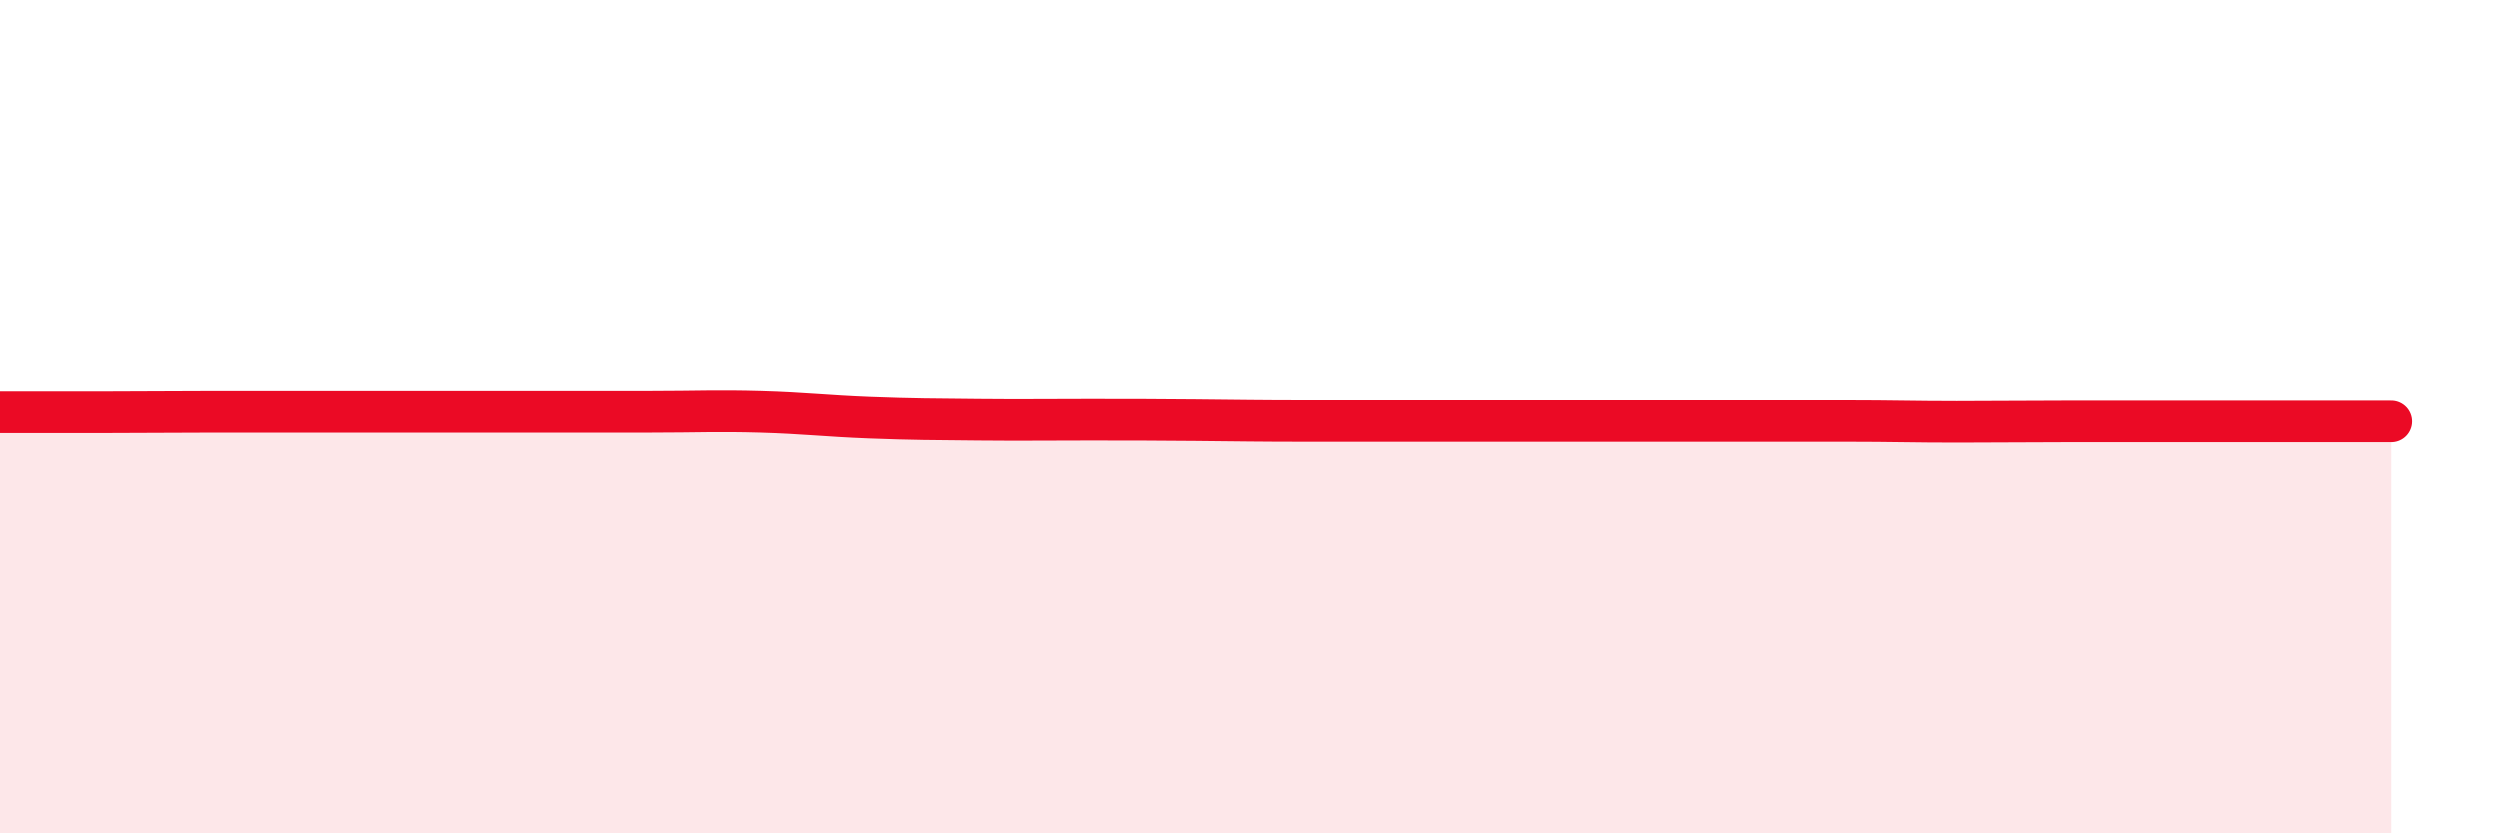
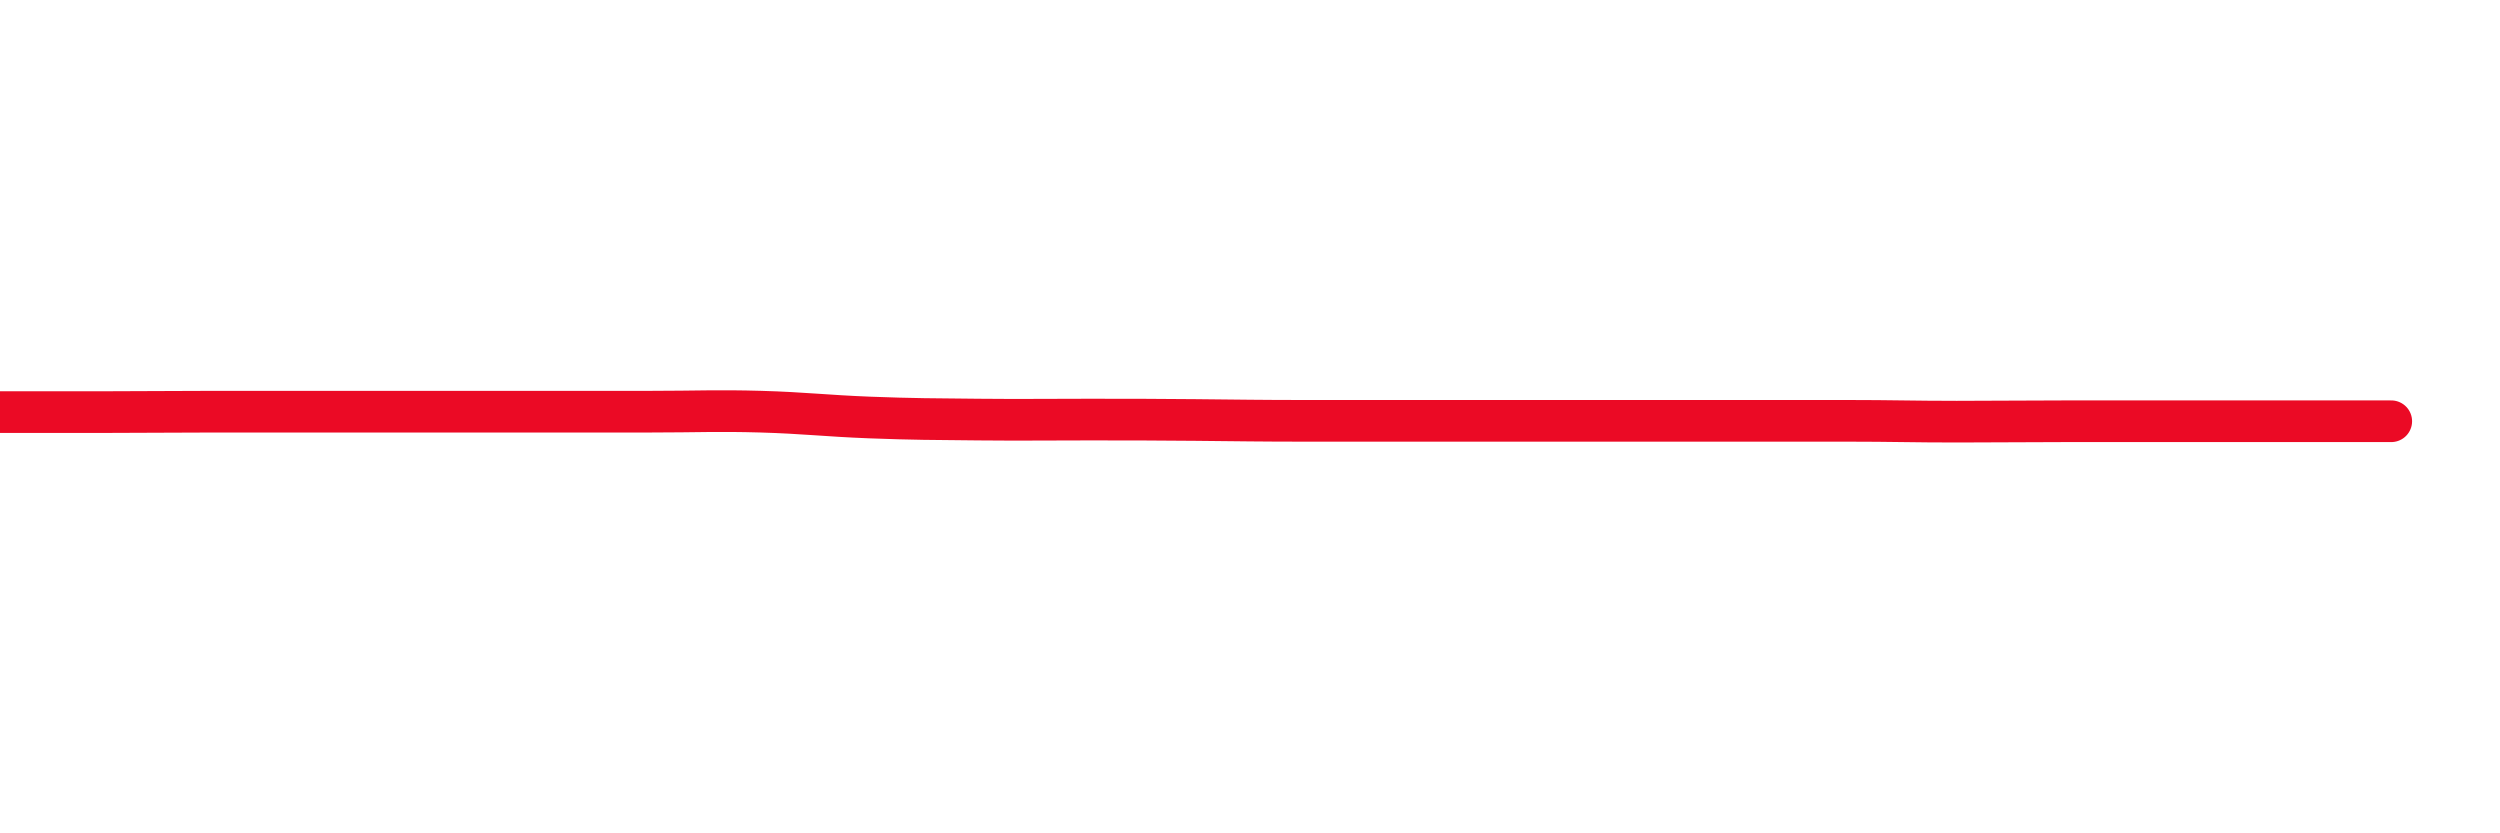
<svg xmlns="http://www.w3.org/2000/svg" width="60" height="20" viewBox="0 0 60 20">
-   <path d="M 0,9.89 C 0.52,9.89 1.57,9.89 2.61,9.89 C 3.65,9.89 4.18,9.88 5.22,9.88 C 6.26,9.88 6.79,9.88 7.83,9.88 C 8.87,9.88 9.39,9.88 10.43,9.88 C 11.47,9.88 12,9.88 13.04,9.88 C 14.08,9.88 14.61,9.88 15.65,9.88 C 16.69,9.88 17.22,9.85 18.26,9.88 C 19.3,9.91 19.83,9.98 20.87,10.02 C 21.91,10.06 22.44,10.06 23.48,10.07 C 24.52,10.08 25.05,10.07 26.09,10.07 C 27.13,10.07 27.66,10.07 28.7,10.08 C 29.74,10.09 30.26,10.1 31.3,10.1 C 32.34,10.1 32.87,10.1 33.91,10.1 C 34.95,10.1 35.48,10.1 36.52,10.1 C 37.56,10.1 38.09,10.1 39.13,10.1 C 40.17,10.1 40.7,10.1 41.74,10.1 C 42.78,10.1 43.31,10.1 44.35,10.1 C 45.39,10.1 45.92,10.12 46.96,10.12 C 48,10.12 48.53,10.11 49.57,10.11 C 50.61,10.11 51.13,10.11 52.17,10.11 C 53.21,10.11 53.74,10.11 54.78,10.11 C 55.82,10.11 56.87,10.11 57.39,10.11L57.39 20L0 20Z" fill="#EB0A25" opacity="0.1" stroke-linecap="round" stroke-linejoin="round" />
  <path d="M 0,9.89 C 0.52,9.89 1.57,9.89 2.61,9.89 C 3.65,9.89 4.18,9.88 5.22,9.88 C 6.26,9.88 6.79,9.88 7.83,9.88 C 8.87,9.88 9.39,9.88 10.43,9.88 C 11.47,9.88 12,9.88 13.04,9.88 C 14.08,9.88 14.61,9.88 15.65,9.88 C 16.69,9.88 17.22,9.85 18.26,9.88 C 19.3,9.91 19.83,9.98 20.87,10.02 C 21.91,10.06 22.44,10.06 23.48,10.07 C 24.52,10.08 25.05,10.07 26.09,10.07 C 27.13,10.07 27.66,10.07 28.7,10.08 C 29.74,10.09 30.26,10.1 31.3,10.1 C 32.34,10.1 32.87,10.1 33.91,10.1 C 34.95,10.1 35.48,10.1 36.52,10.1 C 37.56,10.1 38.09,10.1 39.13,10.1 C 40.17,10.1 40.7,10.1 41.74,10.1 C 42.78,10.1 43.31,10.1 44.35,10.1 C 45.39,10.1 45.92,10.12 46.96,10.12 C 48,10.12 48.53,10.11 49.57,10.11 C 50.61,10.11 51.13,10.11 52.17,10.11 C 53.21,10.11 53.74,10.11 54.78,10.11 C 55.82,10.11 56.87,10.11 57.39,10.11" stroke="#EB0A25" stroke-width="1" fill="none" stroke-linecap="round" stroke-linejoin="round" />
</svg>